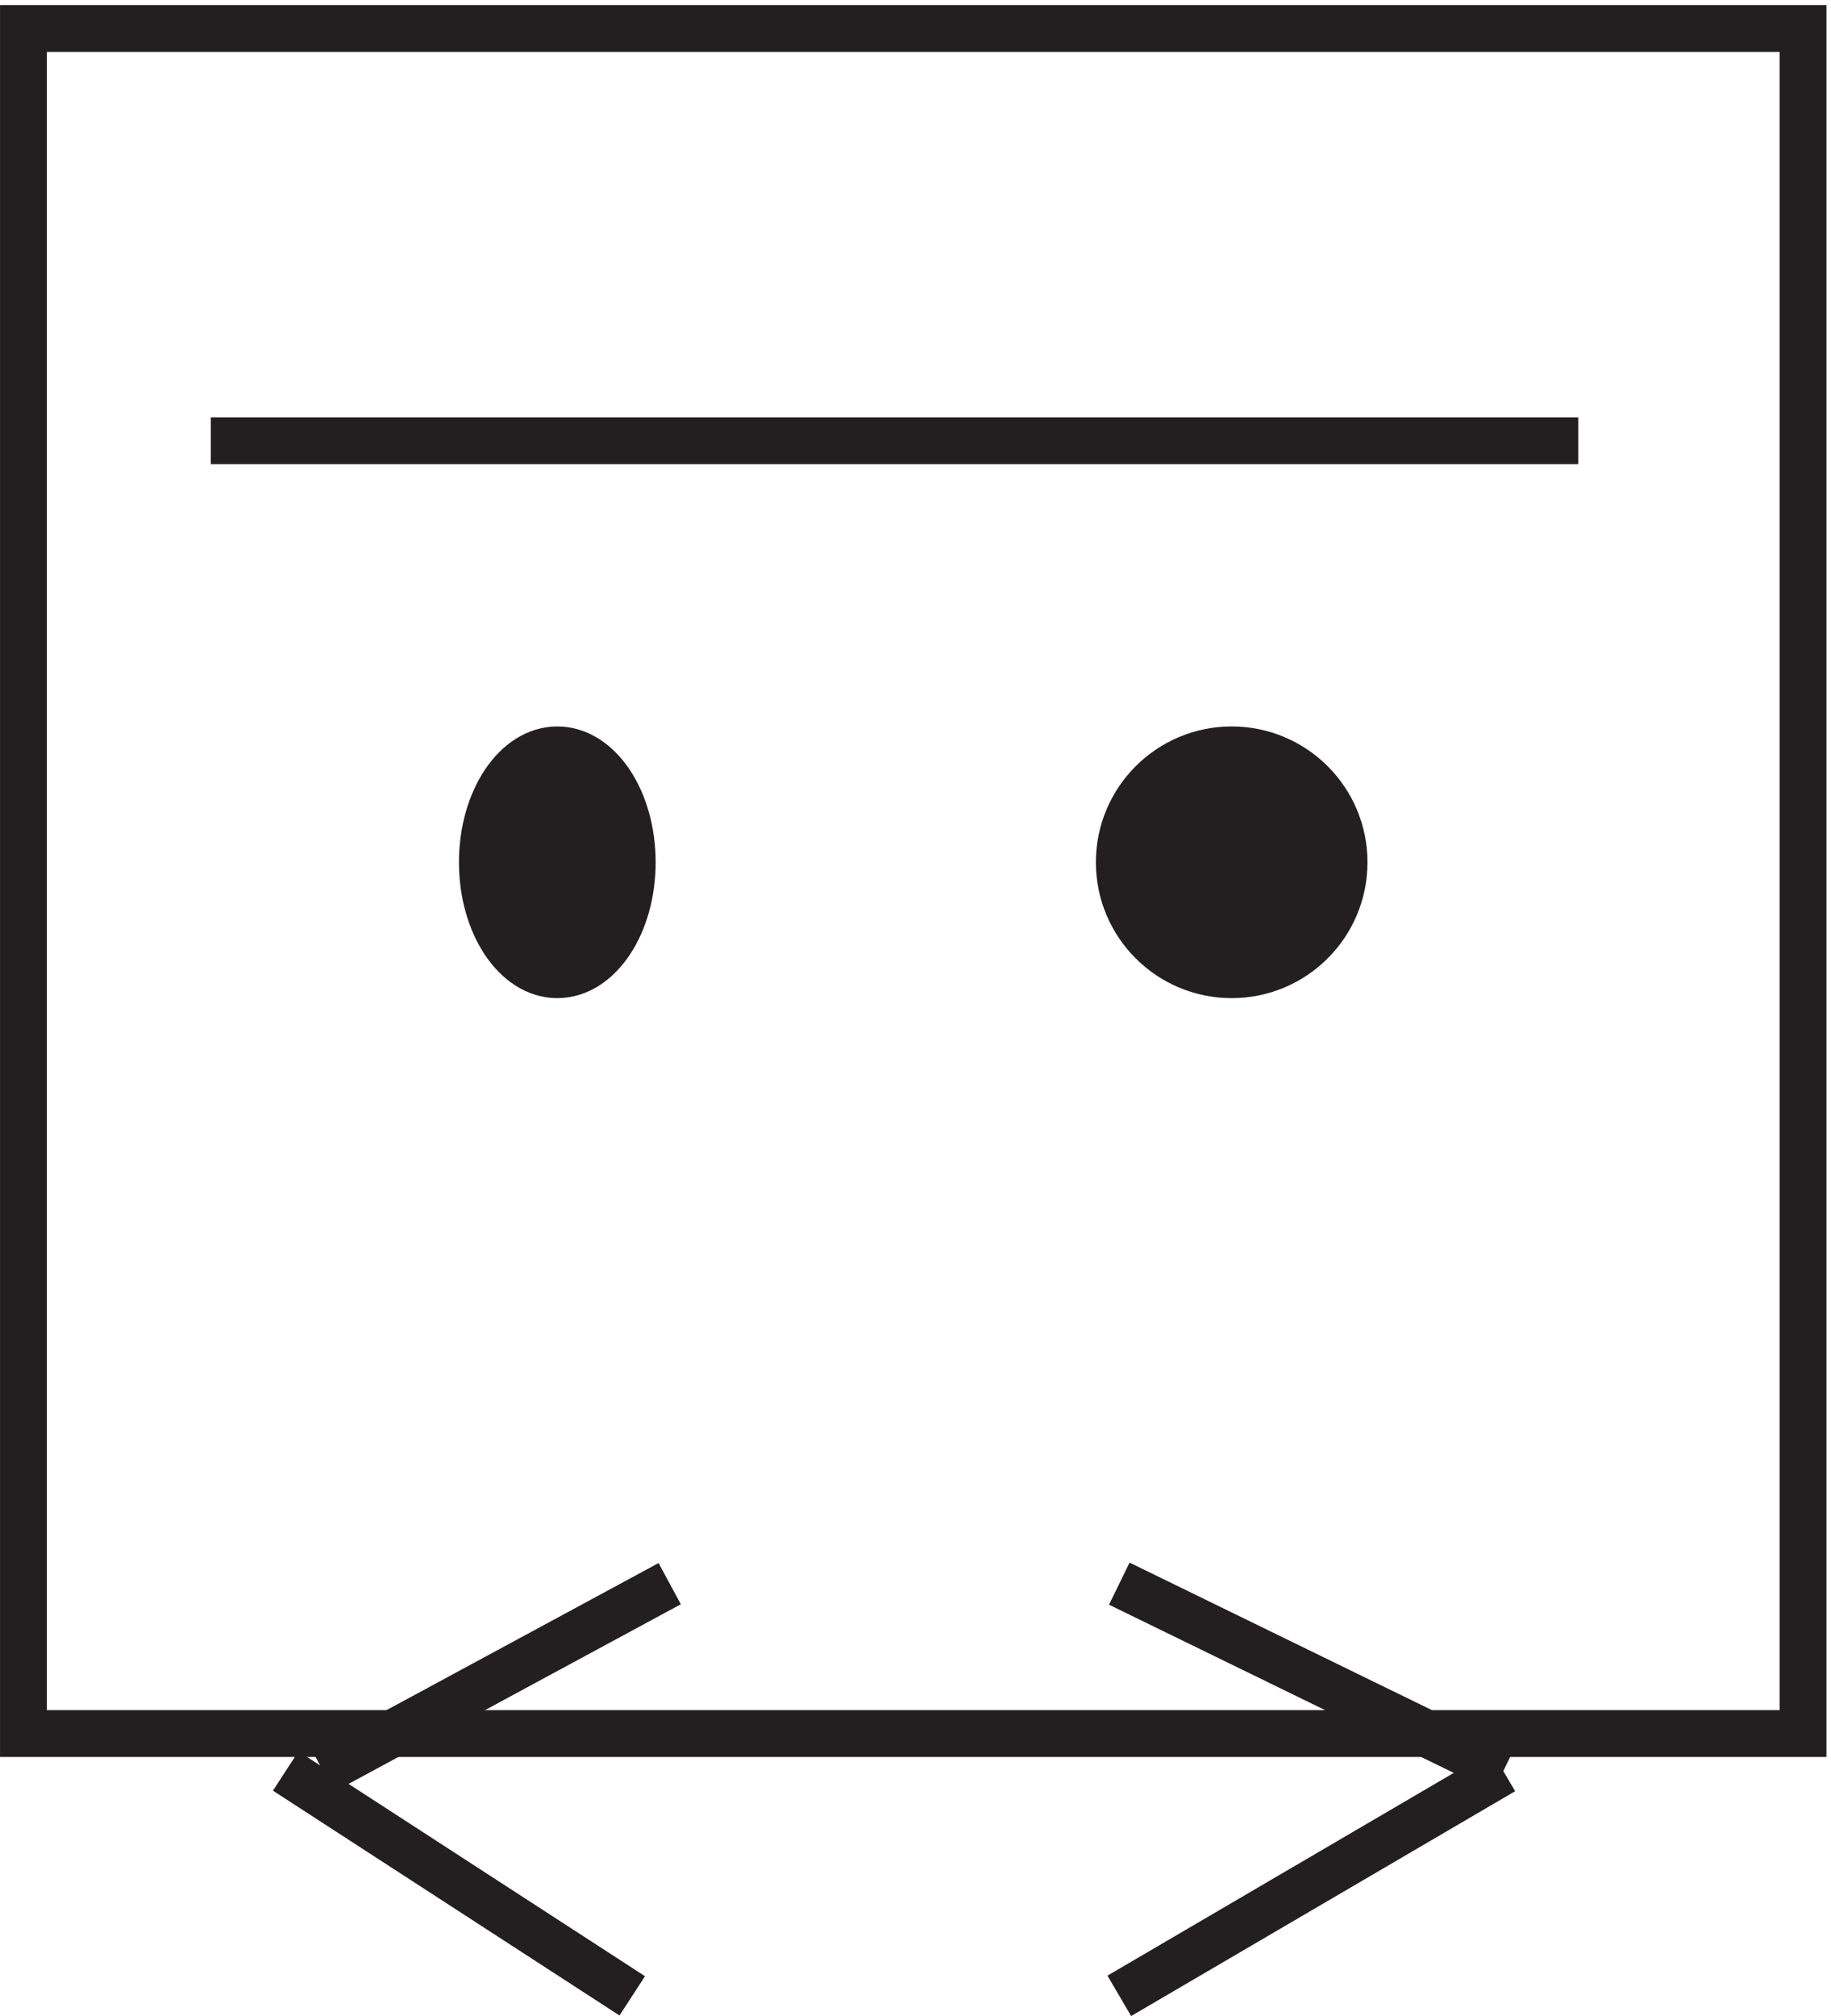
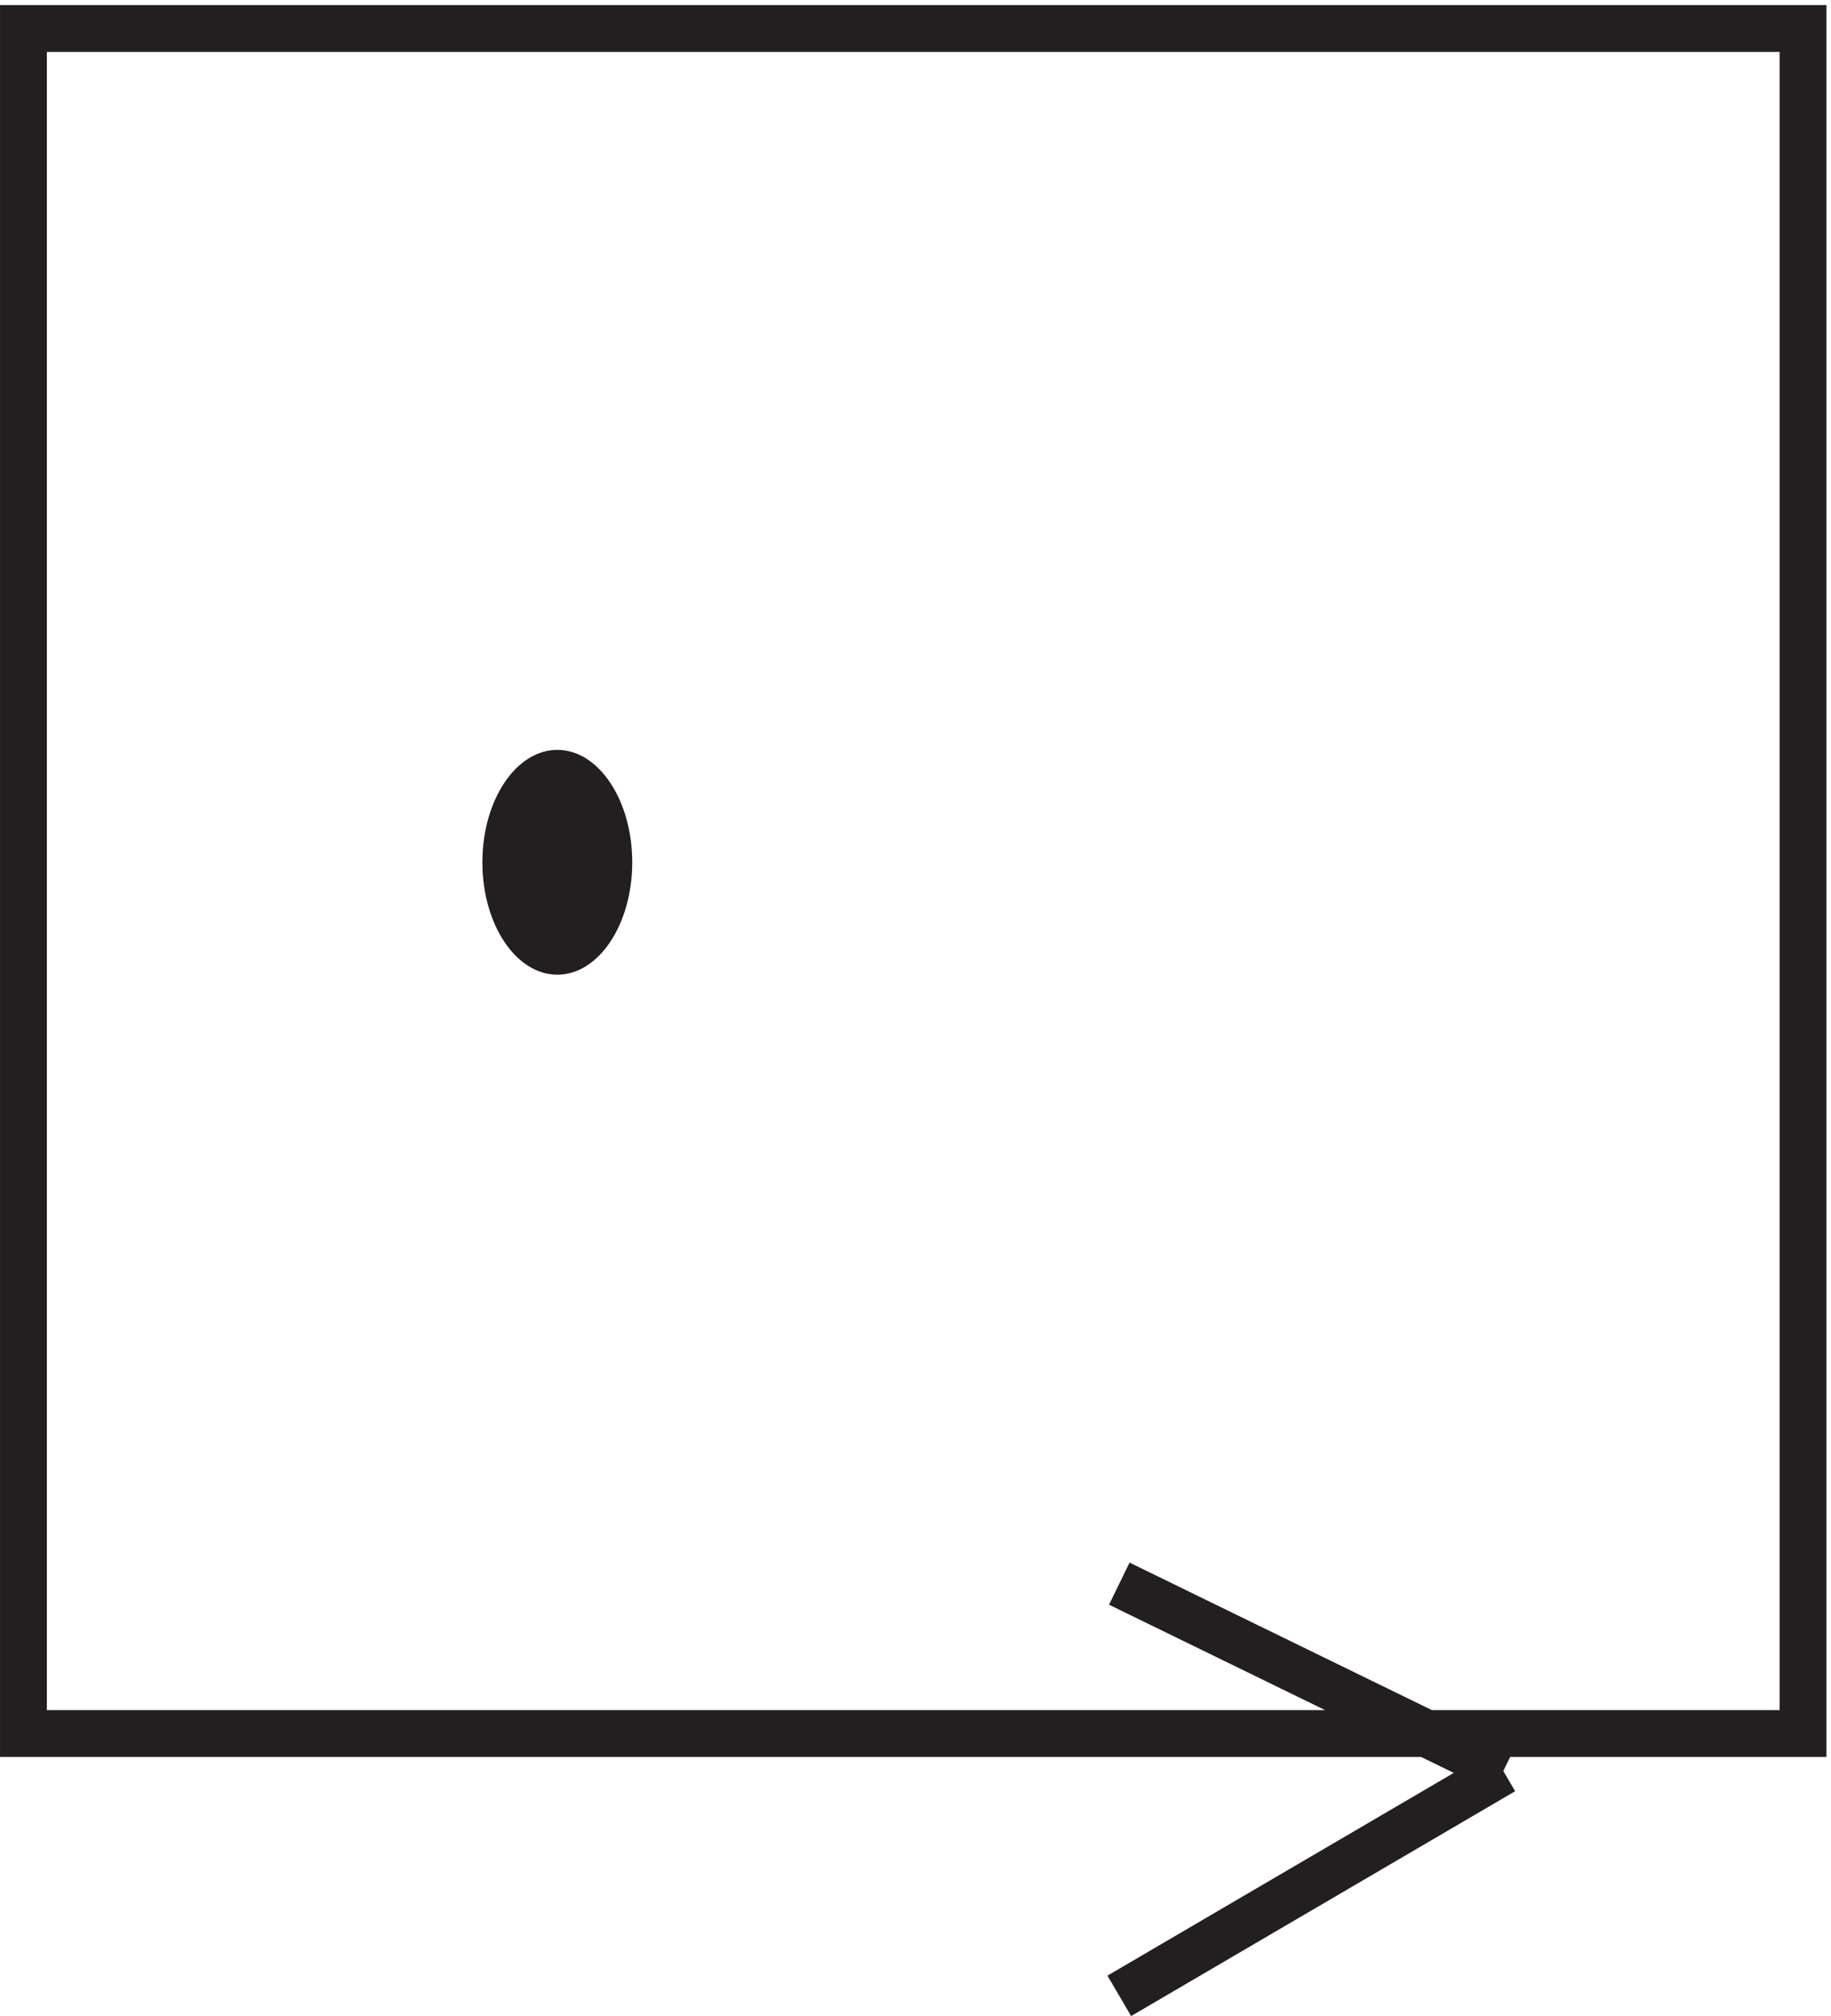
<svg xmlns="http://www.w3.org/2000/svg" xml:space="preserve" width="39" height="42.932">
  <path d="M3.332 318.668h285v-273h-285Zm175.5-249 61.5-30m-61.5-36 61.5 36" style="fill:none;stroke:#231f20;stroke-width:7.5;stroke-linecap:butt;stroke-linejoin:miter;stroke-miterlimit:10;stroke-dasharray:none;stroke-opacity:1" transform="matrix(.133 0 0 -.133 .056 42.99)" />
  <path d="M100.832 185.168c0-9.945-5.371-18-12-18-6.625 0-12 8.055-12 18 0 9.937 5.375 18 12 18 6.629 0 12-8.063 12-18" style="fill:#231f20;fill-opacity:1;fill-rule:evenodd;stroke:none" transform="matrix(.133 0 0 -.133 .056 42.99)" />
-   <path d="M100.832 185.168c0-9.945-5.371-18-12-18-6.625 0-12 8.055-12 18 0 9.937 5.375 18 12 18 6.629 0 12-8.063 12-18z" style="fill:none;stroke:#231f20;stroke-width:7.5;stroke-linecap:butt;stroke-linejoin:miter;stroke-miterlimit:10;stroke-dasharray:none;stroke-opacity:1" transform="matrix(.133 0 0 -.133 .056 42.99)" />
-   <path d="M214.832 185.168c0-9.945-8.059-18-18-18s-18 8.055-18 18c0 9.937 8.059 18 18 18s18-8.063 18-18" style="fill:#231f20;fill-opacity:1;fill-rule:evenodd;stroke:none" transform="matrix(.133 0 0 -.133 .056 42.99)" />
-   <path d="M214.832 185.168c0-9.945-8.059-18-18-18s-18 8.055-18 18c0 9.937 8.059 18 18 18s18-8.063 18-18zm-181.5 67.496h219m-145.5-182.996-55.5-30m49.5-36-55.5 36" style="fill:none;stroke:#231f20;stroke-width:7.5;stroke-linecap:butt;stroke-linejoin:miter;stroke-miterlimit:10;stroke-dasharray:none;stroke-opacity:1" transform="matrix(.133 0 0 -.133 .056 42.99)" />
</svg>